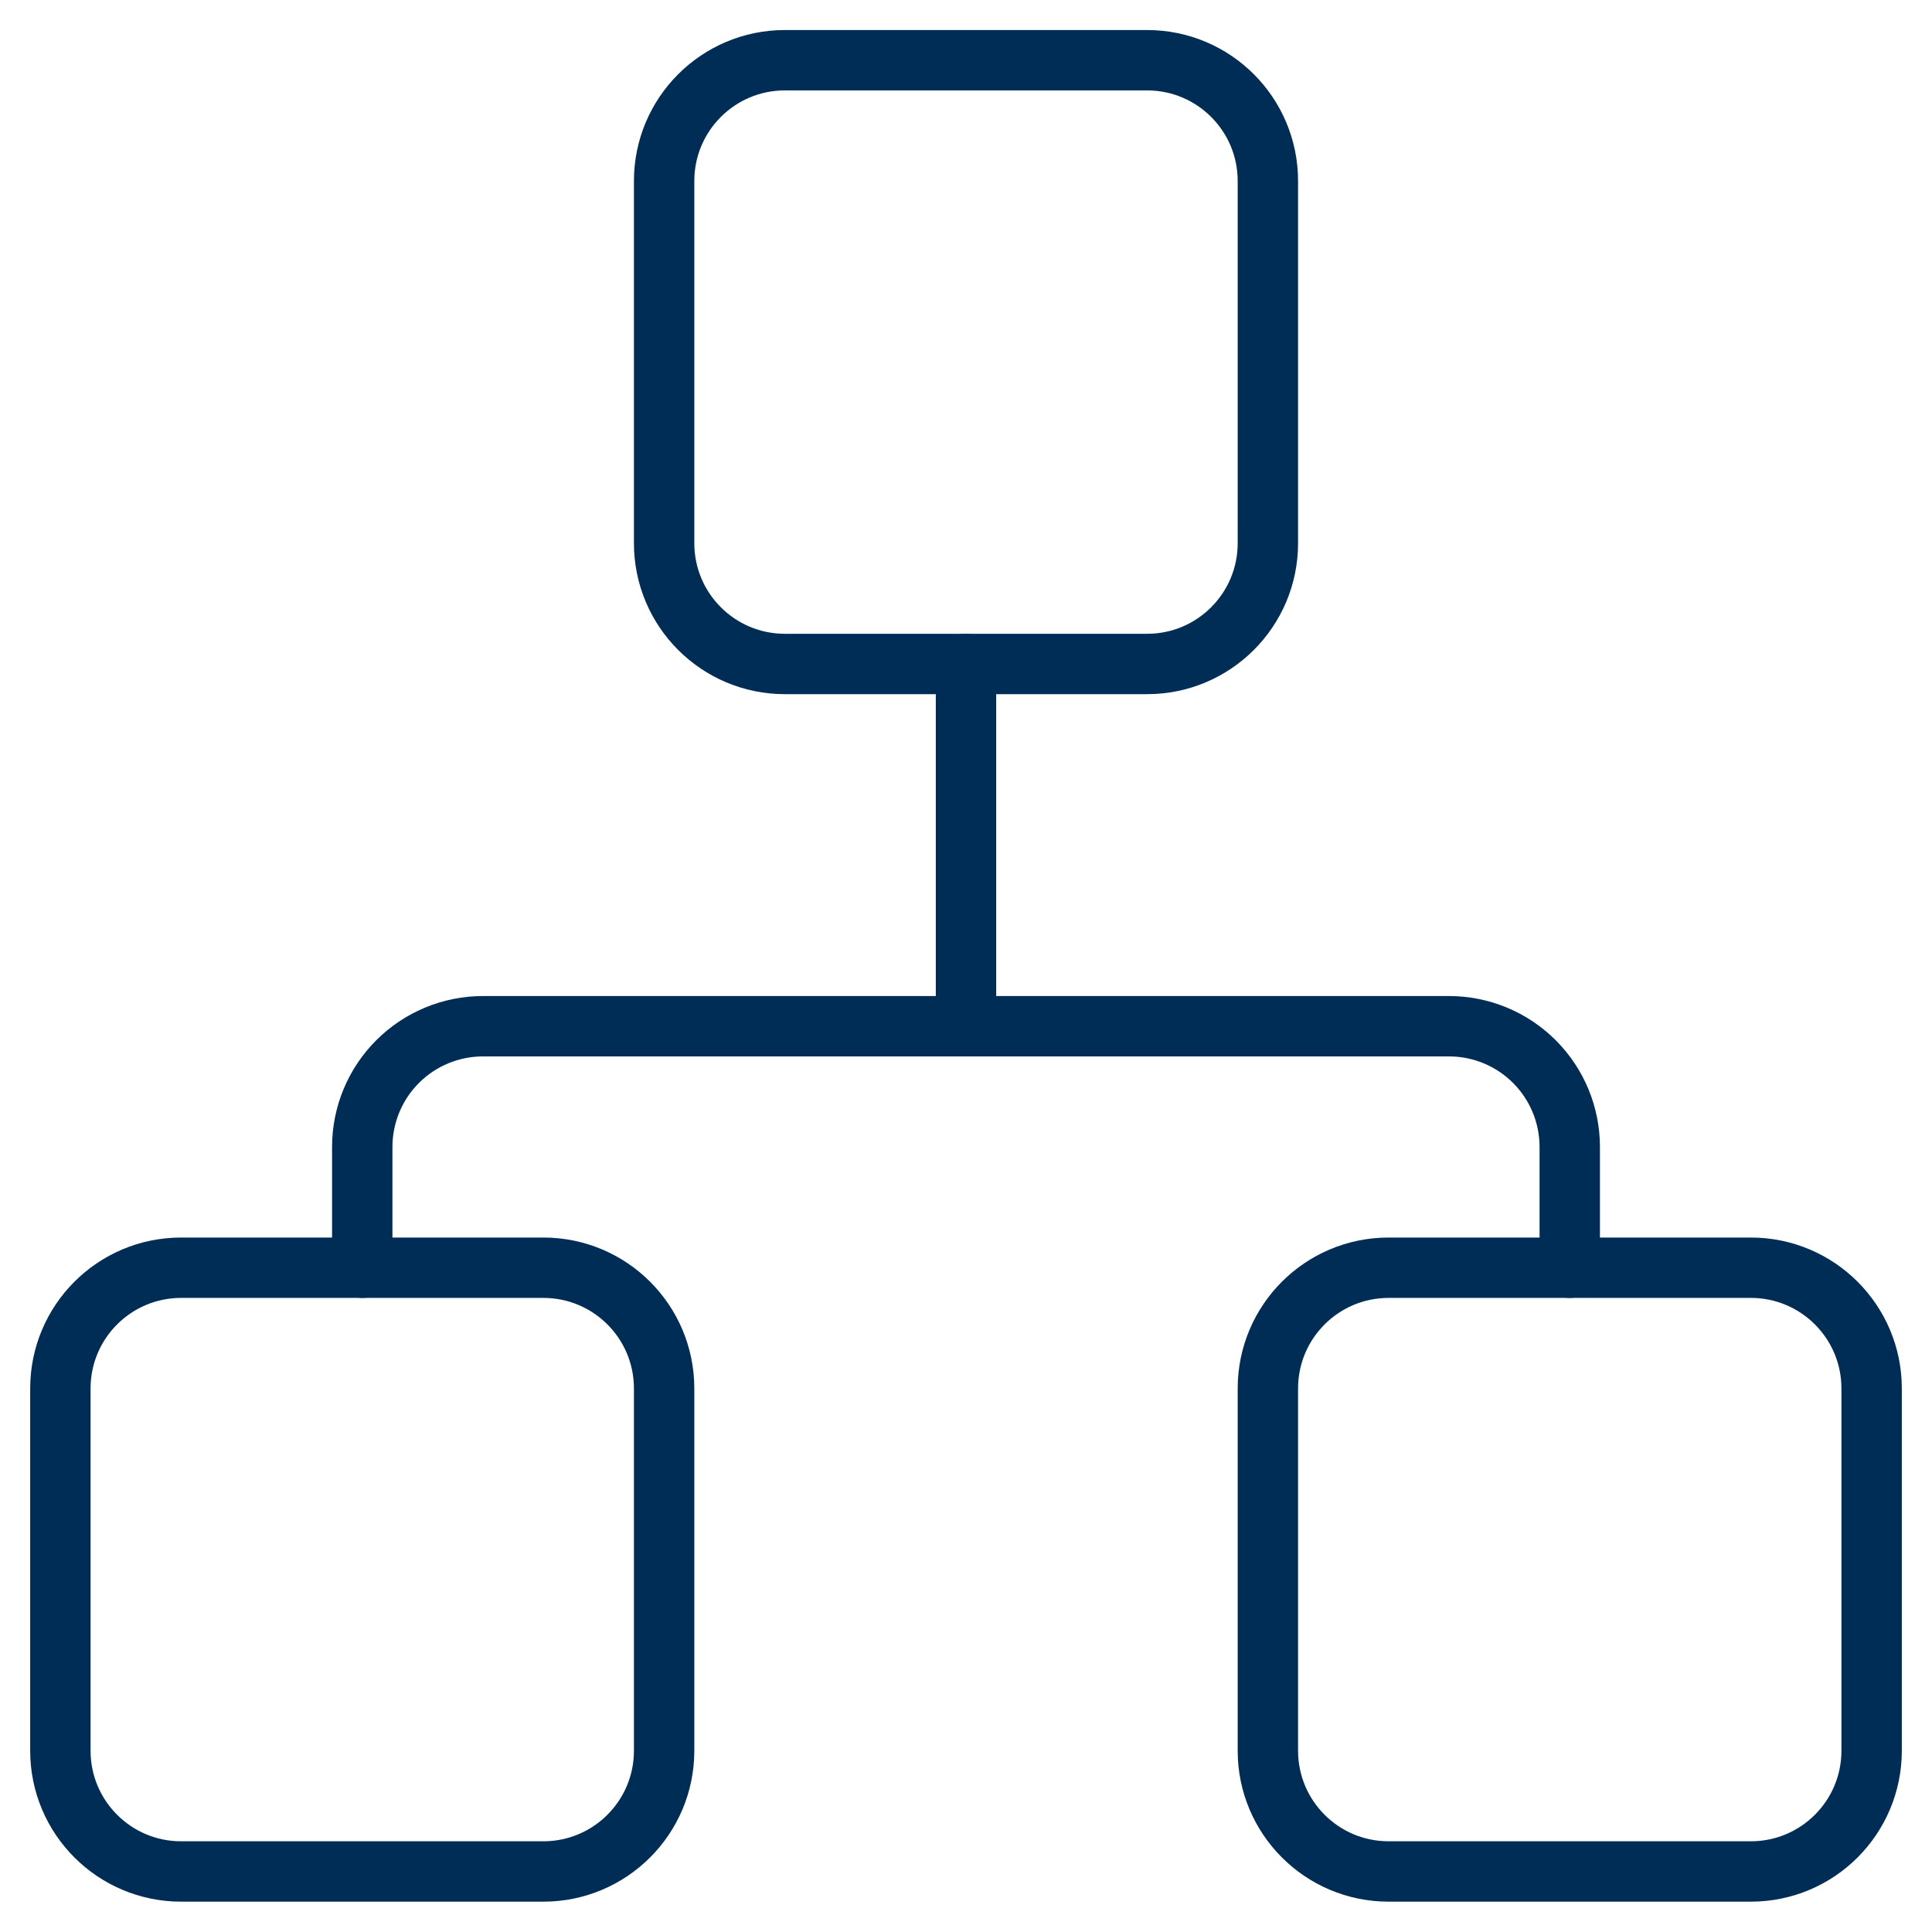
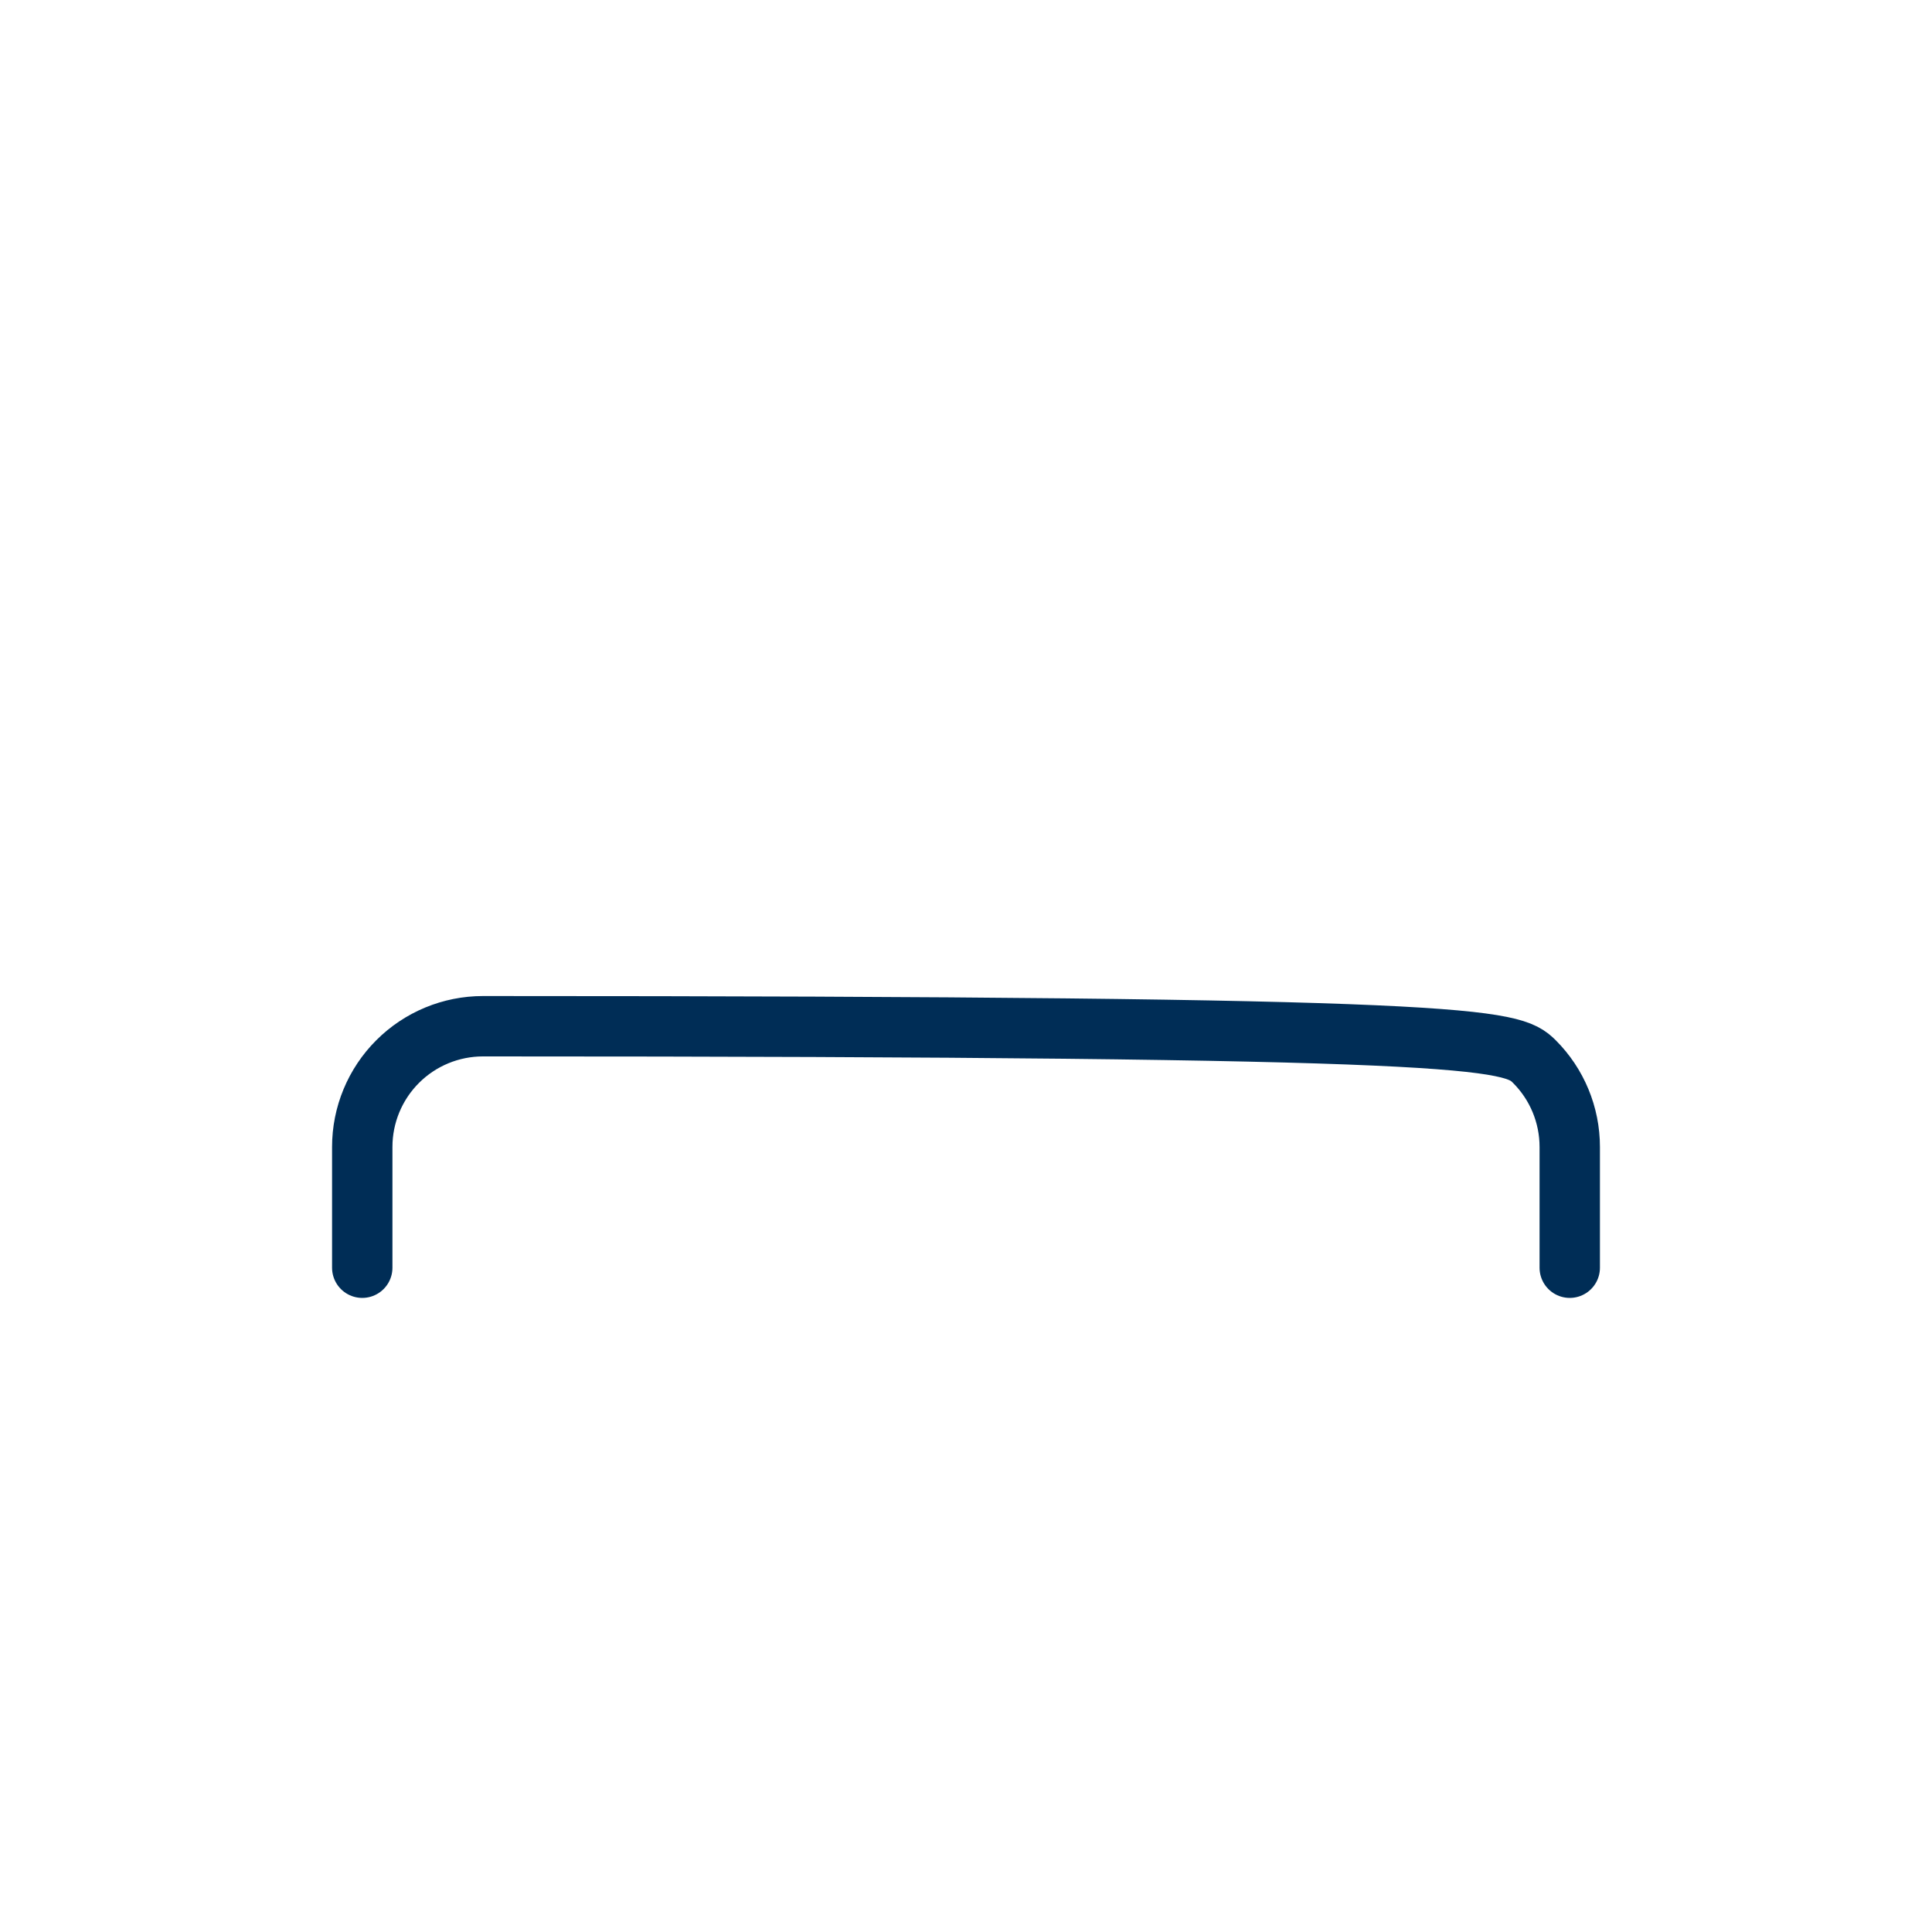
<svg xmlns="http://www.w3.org/2000/svg" width="64" height="64" viewBox="0 0 64 64" fill="none">
-   <path d="M18 41.995H6C3.791 41.995 2 43.785 2 45.995V57.995C2 60.204 3.791 61.995 6 61.995H18C20.209 61.995 22 60.204 22 57.995V45.995C22 43.785 20.209 41.995 18 41.995Z" stroke="#002D56" stroke-width="2" stroke-linecap="round" stroke-linejoin="round" />
-   <path d="M38 1.995H26C23.791 1.995 22 3.786 22 5.995V17.995C22 20.204 23.791 21.995 26 21.995H38C40.209 21.995 42 20.204 42 17.995V5.995C42 3.786 40.209 1.995 38 1.995Z" stroke="#002D56" stroke-width="2" stroke-linecap="round" stroke-linejoin="round" />
-   <path d="M58 41.995H46C43.791 41.995 42 43.785 42 45.995V57.995C42 60.204 43.791 61.995 46 61.995H58C60.209 61.995 62 60.204 62 57.995V45.995C62 43.785 60.209 41.995 58 41.995Z" stroke="#002D56" stroke-width="2" stroke-linecap="round" stroke-linejoin="round" />
-   <path d="M12 41.995V37.995C12 36.934 12.421 35.916 13.172 35.166C13.922 34.416 14.939 33.995 16 33.995H48C49.061 33.995 50.078 34.416 50.828 35.166C51.579 35.916 52 36.934 52 37.995V41.995" stroke="#002D56" stroke-width="2" stroke-linecap="round" stroke-linejoin="round" />
-   <path d="M32 21.995V33.995" stroke="#002D56" stroke-width="2" stroke-linecap="round" stroke-linejoin="round" />
+   <path d="M12 41.995V37.995C12 36.934 12.421 35.916 13.172 35.166C13.922 34.416 14.939 33.995 16 33.995C49.061 33.995 50.078 34.416 50.828 35.166C51.579 35.916 52 36.934 52 37.995V41.995" stroke="#002D56" stroke-width="2" stroke-linecap="round" stroke-linejoin="round" />
</svg>